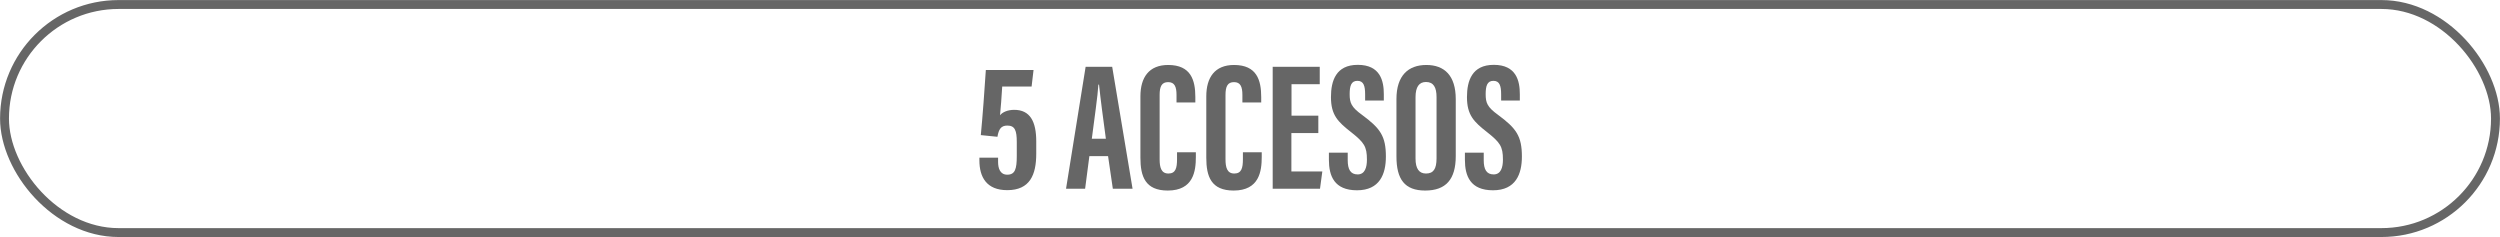
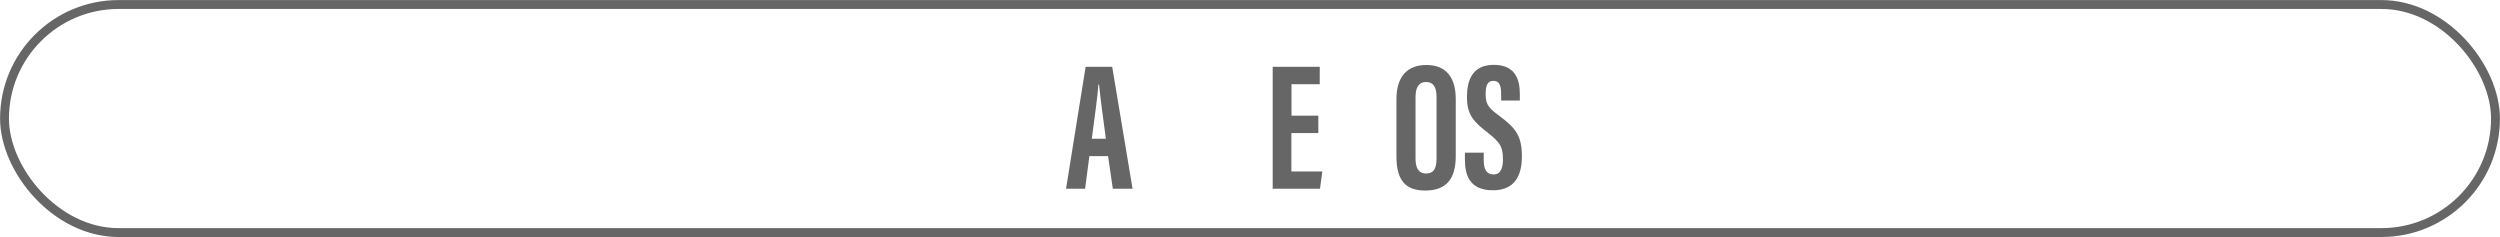
<svg xmlns="http://www.w3.org/2000/svg" id="Capa_2" data-name="Capa 2" viewBox="0 0 193.92 18.39">
  <defs>
    <style>
      .cls-1 {
        fill: none;
        stroke: #666;
        stroke-miterlimit: 10;
        stroke-width: .69px;
      }

      .cls-2 {
        fill: #666;
      }
    </style>
  </defs>
  <g id="Capa_1-2" data-name="Capa 1">
    <g>
      <g>
-         <path class="cls-2" d="M80.02,6.71h-2.28c-.04.77-.12,1.71-.17,2.23.2-.25.61-.42,1.1-.42,1.23,0,1.71.9,1.71,2.45v.95c0,1.64-.49,2.83-2.25,2.83-1.61,0-2.16-1.02-2.16-2.31v-.21h1.45v.33c0,.47.14.99.71.99.61,0,.74-.44.74-1.45v-1.08c0-.89-.14-1.28-.73-1.28-.5,0-.67.29-.77.87l-1.29-.13c.13-1.31.31-3.77.39-5.05h3.7l-.15,1.28Z" />
        <path class="cls-2" d="M84.5,12.11l-.33,2.53h-1.48l1.52-9.46h2.06l1.58,9.46h-1.53l-.37-2.53h-1.46ZM85.78,10.76c-.22-1.61-.42-3.13-.53-4.2h-.05c-.04.78-.33,2.8-.51,4.2h1.1Z" />
-         <path class="cls-2" d="M92.76,11.81v.37c0,1.08-.18,2.6-2.18,2.6-1.75,0-2.12-1.1-2.12-2.54v-4.77c0-1.46.66-2.43,2.15-2.43,1.77,0,2.11,1.18,2.11,2.49v.42h-1.46v-.59c0-.63-.15-.99-.65-.99s-.66.34-.66.99v5c0,.62.12,1.1.68,1.1s.67-.42.67-1.12v-.53h1.48Z" />
-         <path class="cls-2" d="M97.87,11.81v.37c0,1.08-.18,2.6-2.18,2.6-1.75,0-2.12-1.1-2.12-2.54v-4.77c0-1.46.66-2.43,2.15-2.43,1.77,0,2.11,1.18,2.11,2.49v.42h-1.46v-.59c0-.63-.15-.99-.65-.99s-.66.34-.66.99v5c0,.62.12,1.1.68,1.1s.67-.42.67-1.12v-.53h1.48Z" />
        <path class="cls-2" d="M102.25,10.32h-2.08v2.98h2.4l-.18,1.34h-3.67V5.18h3.65v1.35h-2.19v2.44h2.08v1.34Z" />
-         <path class="cls-2" d="M104.54,11.85v.58c0,.7.21,1.1.77,1.1s.72-.54.72-1.15c0-1.02-.22-1.33-1.23-2.13-1.02-.8-1.56-1.32-1.56-2.72,0-1.25.38-2.5,2.08-2.5,1.75,0,2.02,1.25,2.02,2.27v.5h-1.45v-.47c0-.66-.11-1.06-.6-1.06s-.6.41-.6,1.04c0,.67.13,1,.96,1.6,1.42,1.05,1.85,1.65,1.85,3.24,0,1.34-.47,2.61-2.24,2.61s-2.18-1.12-2.18-2.36v-.56h1.46Z" />
        <path class="cls-2" d="M112.92,7.69v4.42c0,1.81-.77,2.67-2.37,2.67s-2.23-.88-2.23-2.65v-4.45c0-1.81.91-2.64,2.32-2.64s2.28.83,2.28,2.65ZM109.8,7.54v4.76c0,.79.28,1.16.81,1.16.57,0,.82-.34.82-1.18v-4.75c0-.75-.23-1.17-.82-1.17-.53,0-.81.38-.81,1.18Z" />
        <path class="cls-2" d="M115.09,11.85v.58c0,.7.21,1.1.77,1.1s.72-.54.72-1.15c0-1.02-.22-1.33-1.23-2.13-1.02-.8-1.56-1.32-1.56-2.72,0-1.25.38-2.5,2.08-2.5,1.75,0,2.02,1.25,2.02,2.27v.5h-1.45v-.47c0-.66-.11-1.06-.6-1.06s-.6.41-.6,1.04c0,.67.13,1,.96,1.6,1.42,1.05,1.85,1.65,1.85,3.24,0,1.34-.47,2.61-2.24,2.61s-2.18-1.12-2.18-2.36v-.56h1.46Z" />
      </g>
      <rect class="cls-1" x=".35" y=".35" width="193.22" height="17.69" rx="8.85" ry="8.85" />
    </g>
  </g>
</svg>